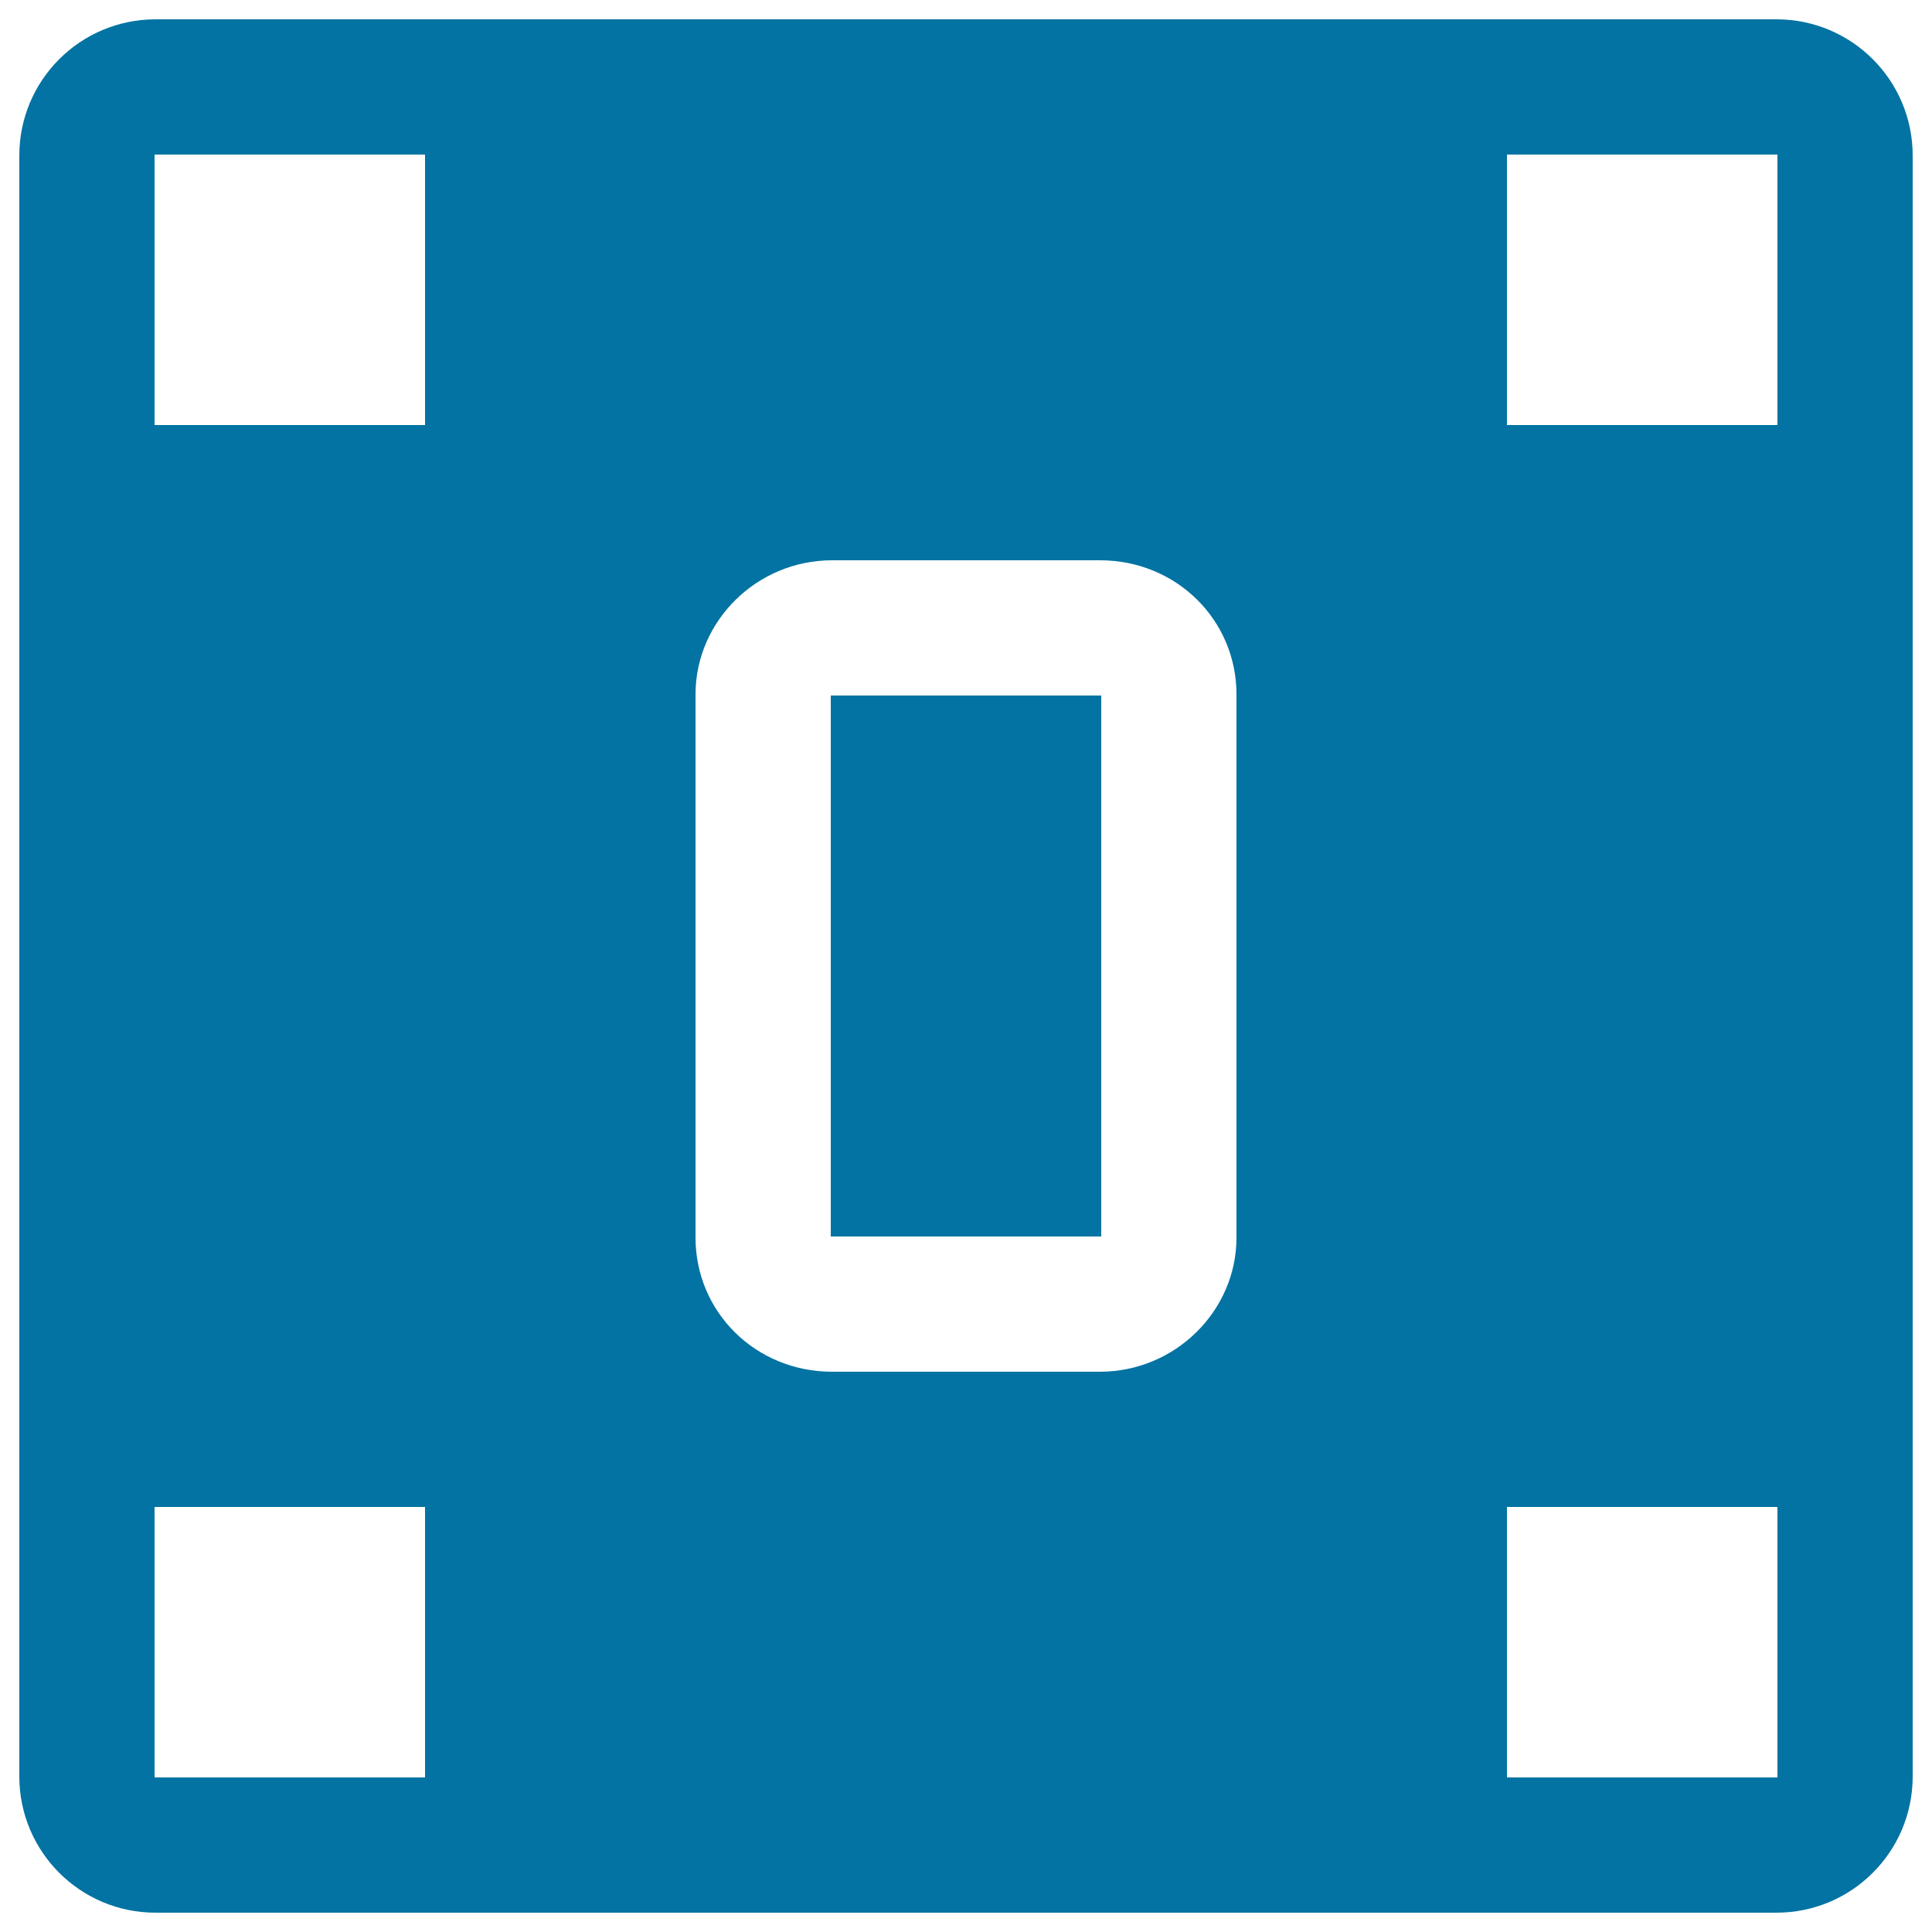
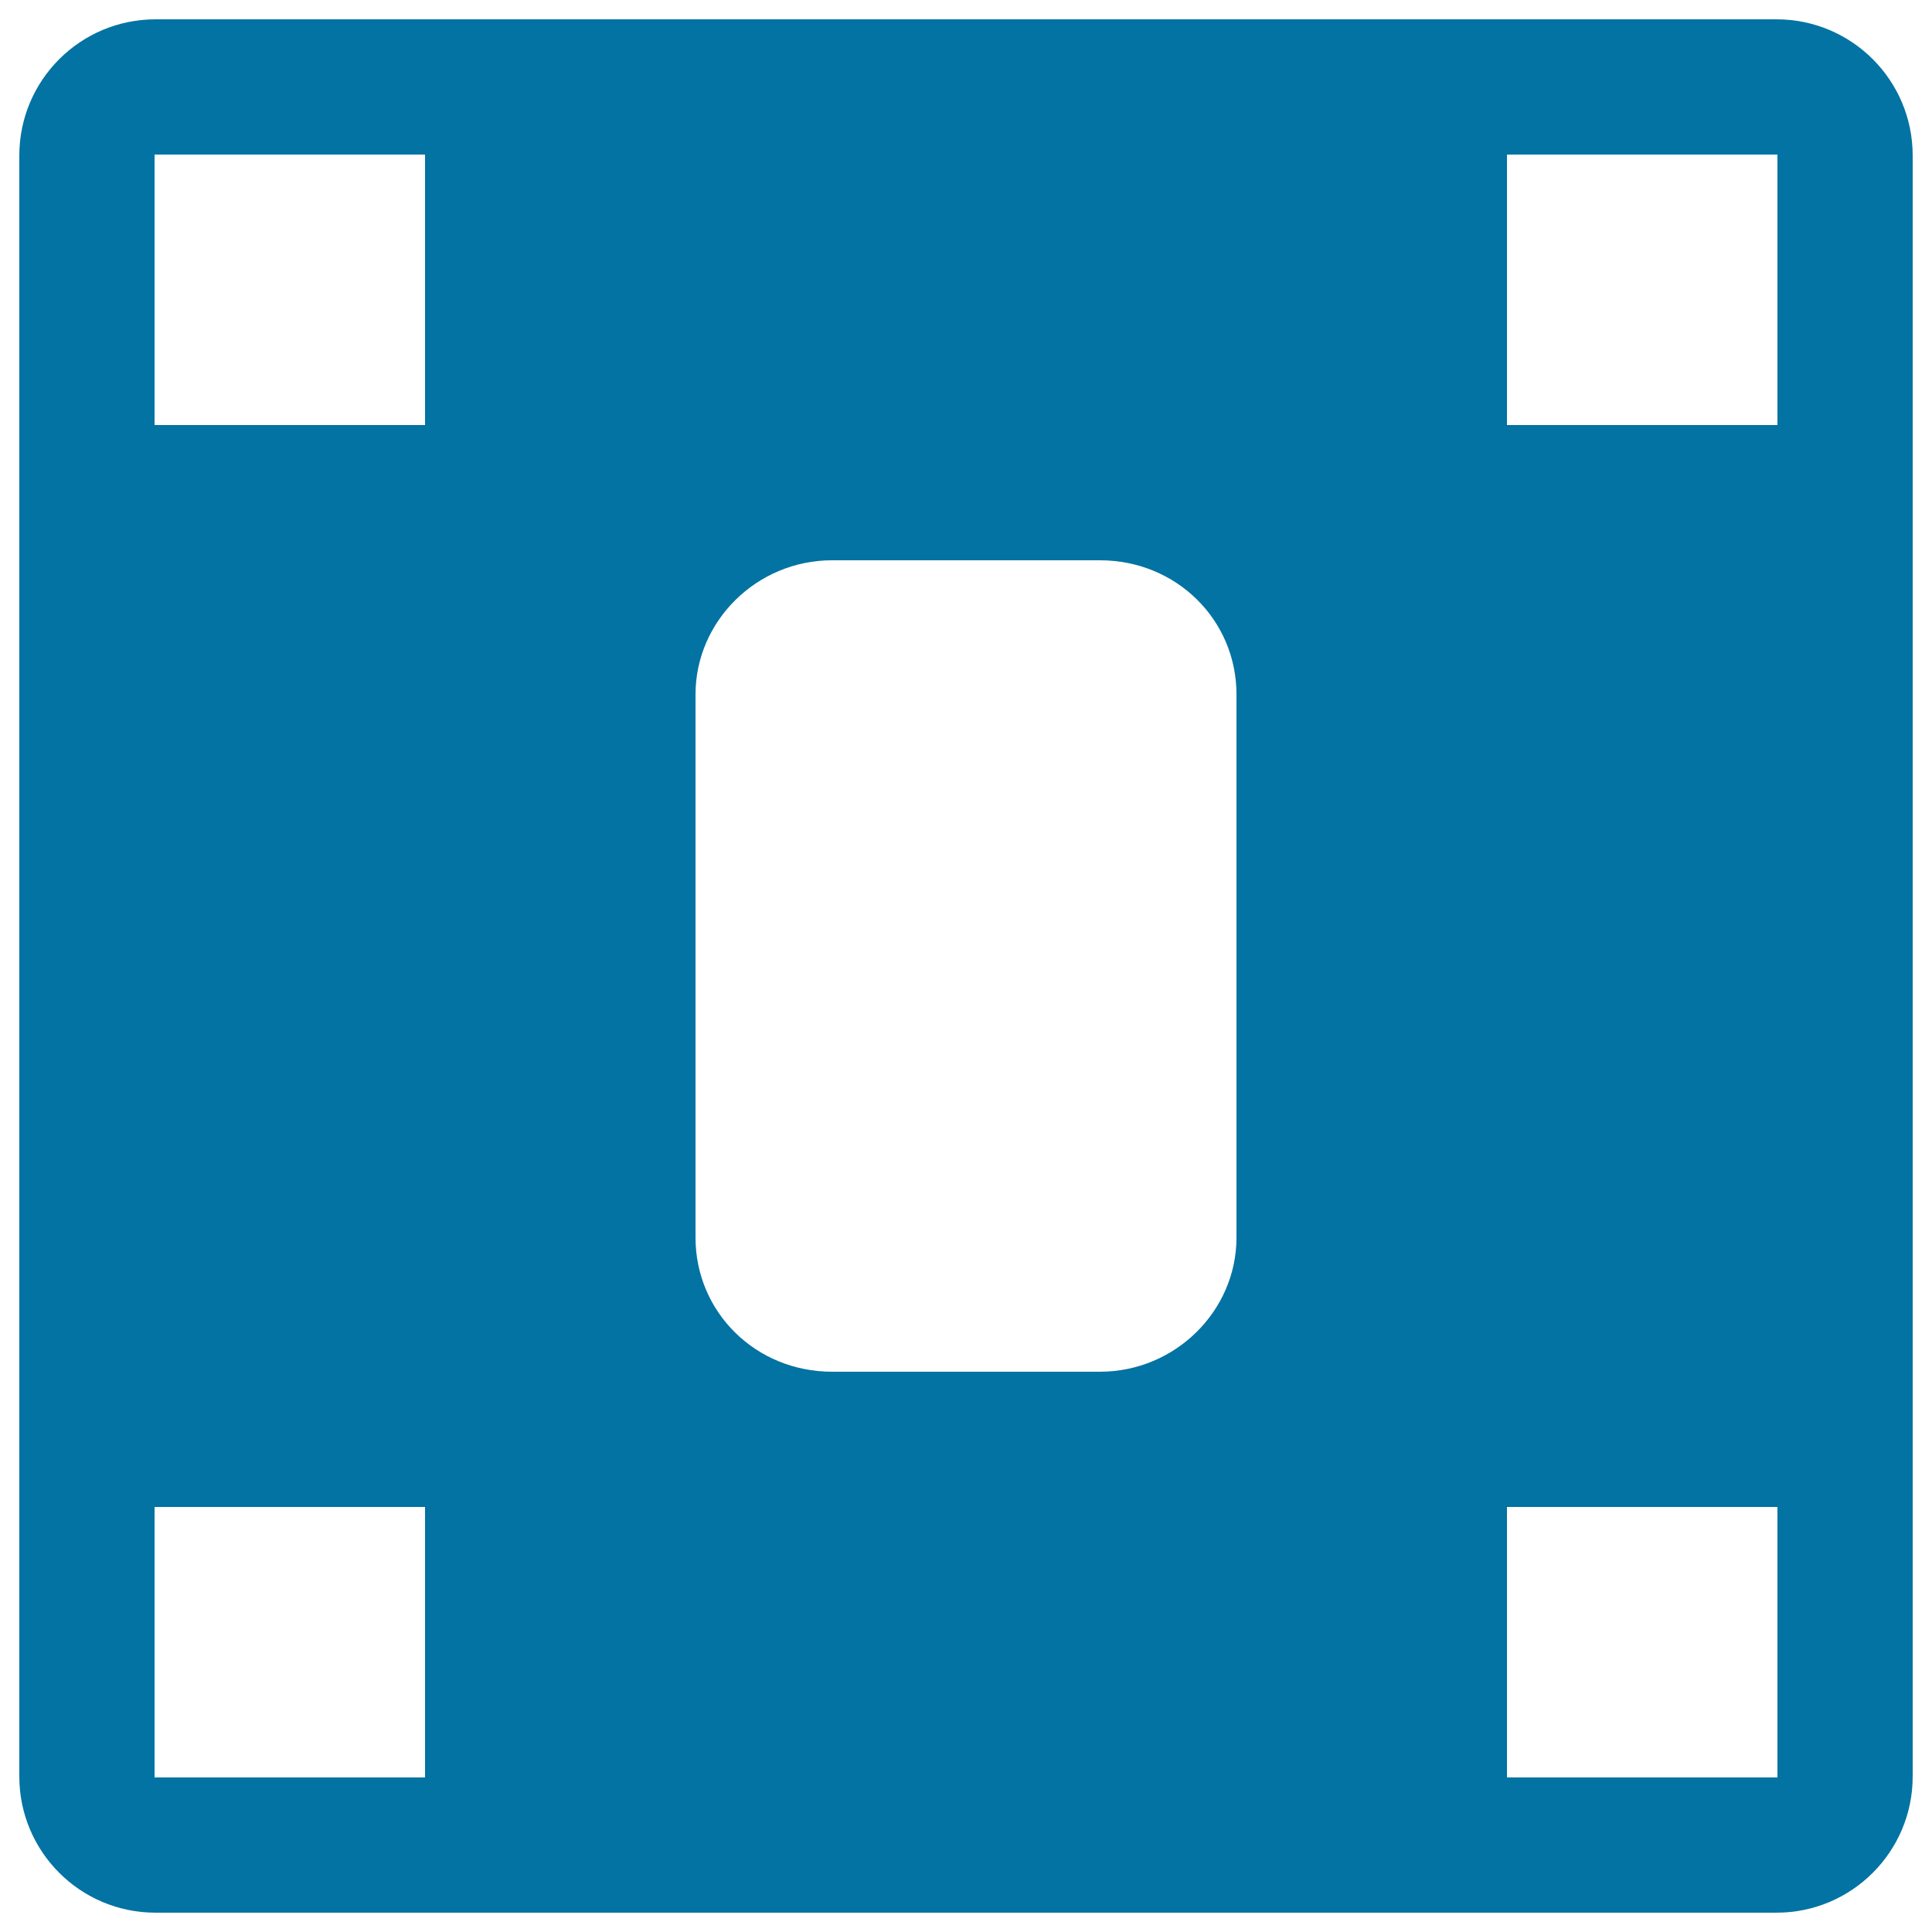
<svg xmlns="http://www.w3.org/2000/svg" viewBox="0 0 1000 1000" style="fill:#0273a2">
  <title>Plug SVG icon</title>
  <g>
    <path d="M919.5,10h-839C41.6,10,10,41.5,10,80.5v839c0,38.9,31.5,70.5,70.5,70.5h839c38.9,0,70.5-31.5,70.5-70.5v-839C990,41.6,958.5,10,919.5,10z M220,920H80V780h140V920z M220,220H80V80h140V220z M640,640.6c0,37.8-31.6,69.4-70.7,69.4H430.7c-39.7,0-70.7-31-70.7-69.4V359.4c0-37.8,31.6-69.4,70.7-69.4h138.6c39.7,0,70.7,31,70.7,69.4V640.6z M920,920H780V780h140V920z M920,220H780V80h140V220z" />
-     <path d="M430,360h140v280H430V360z" />
  </g>
</svg>